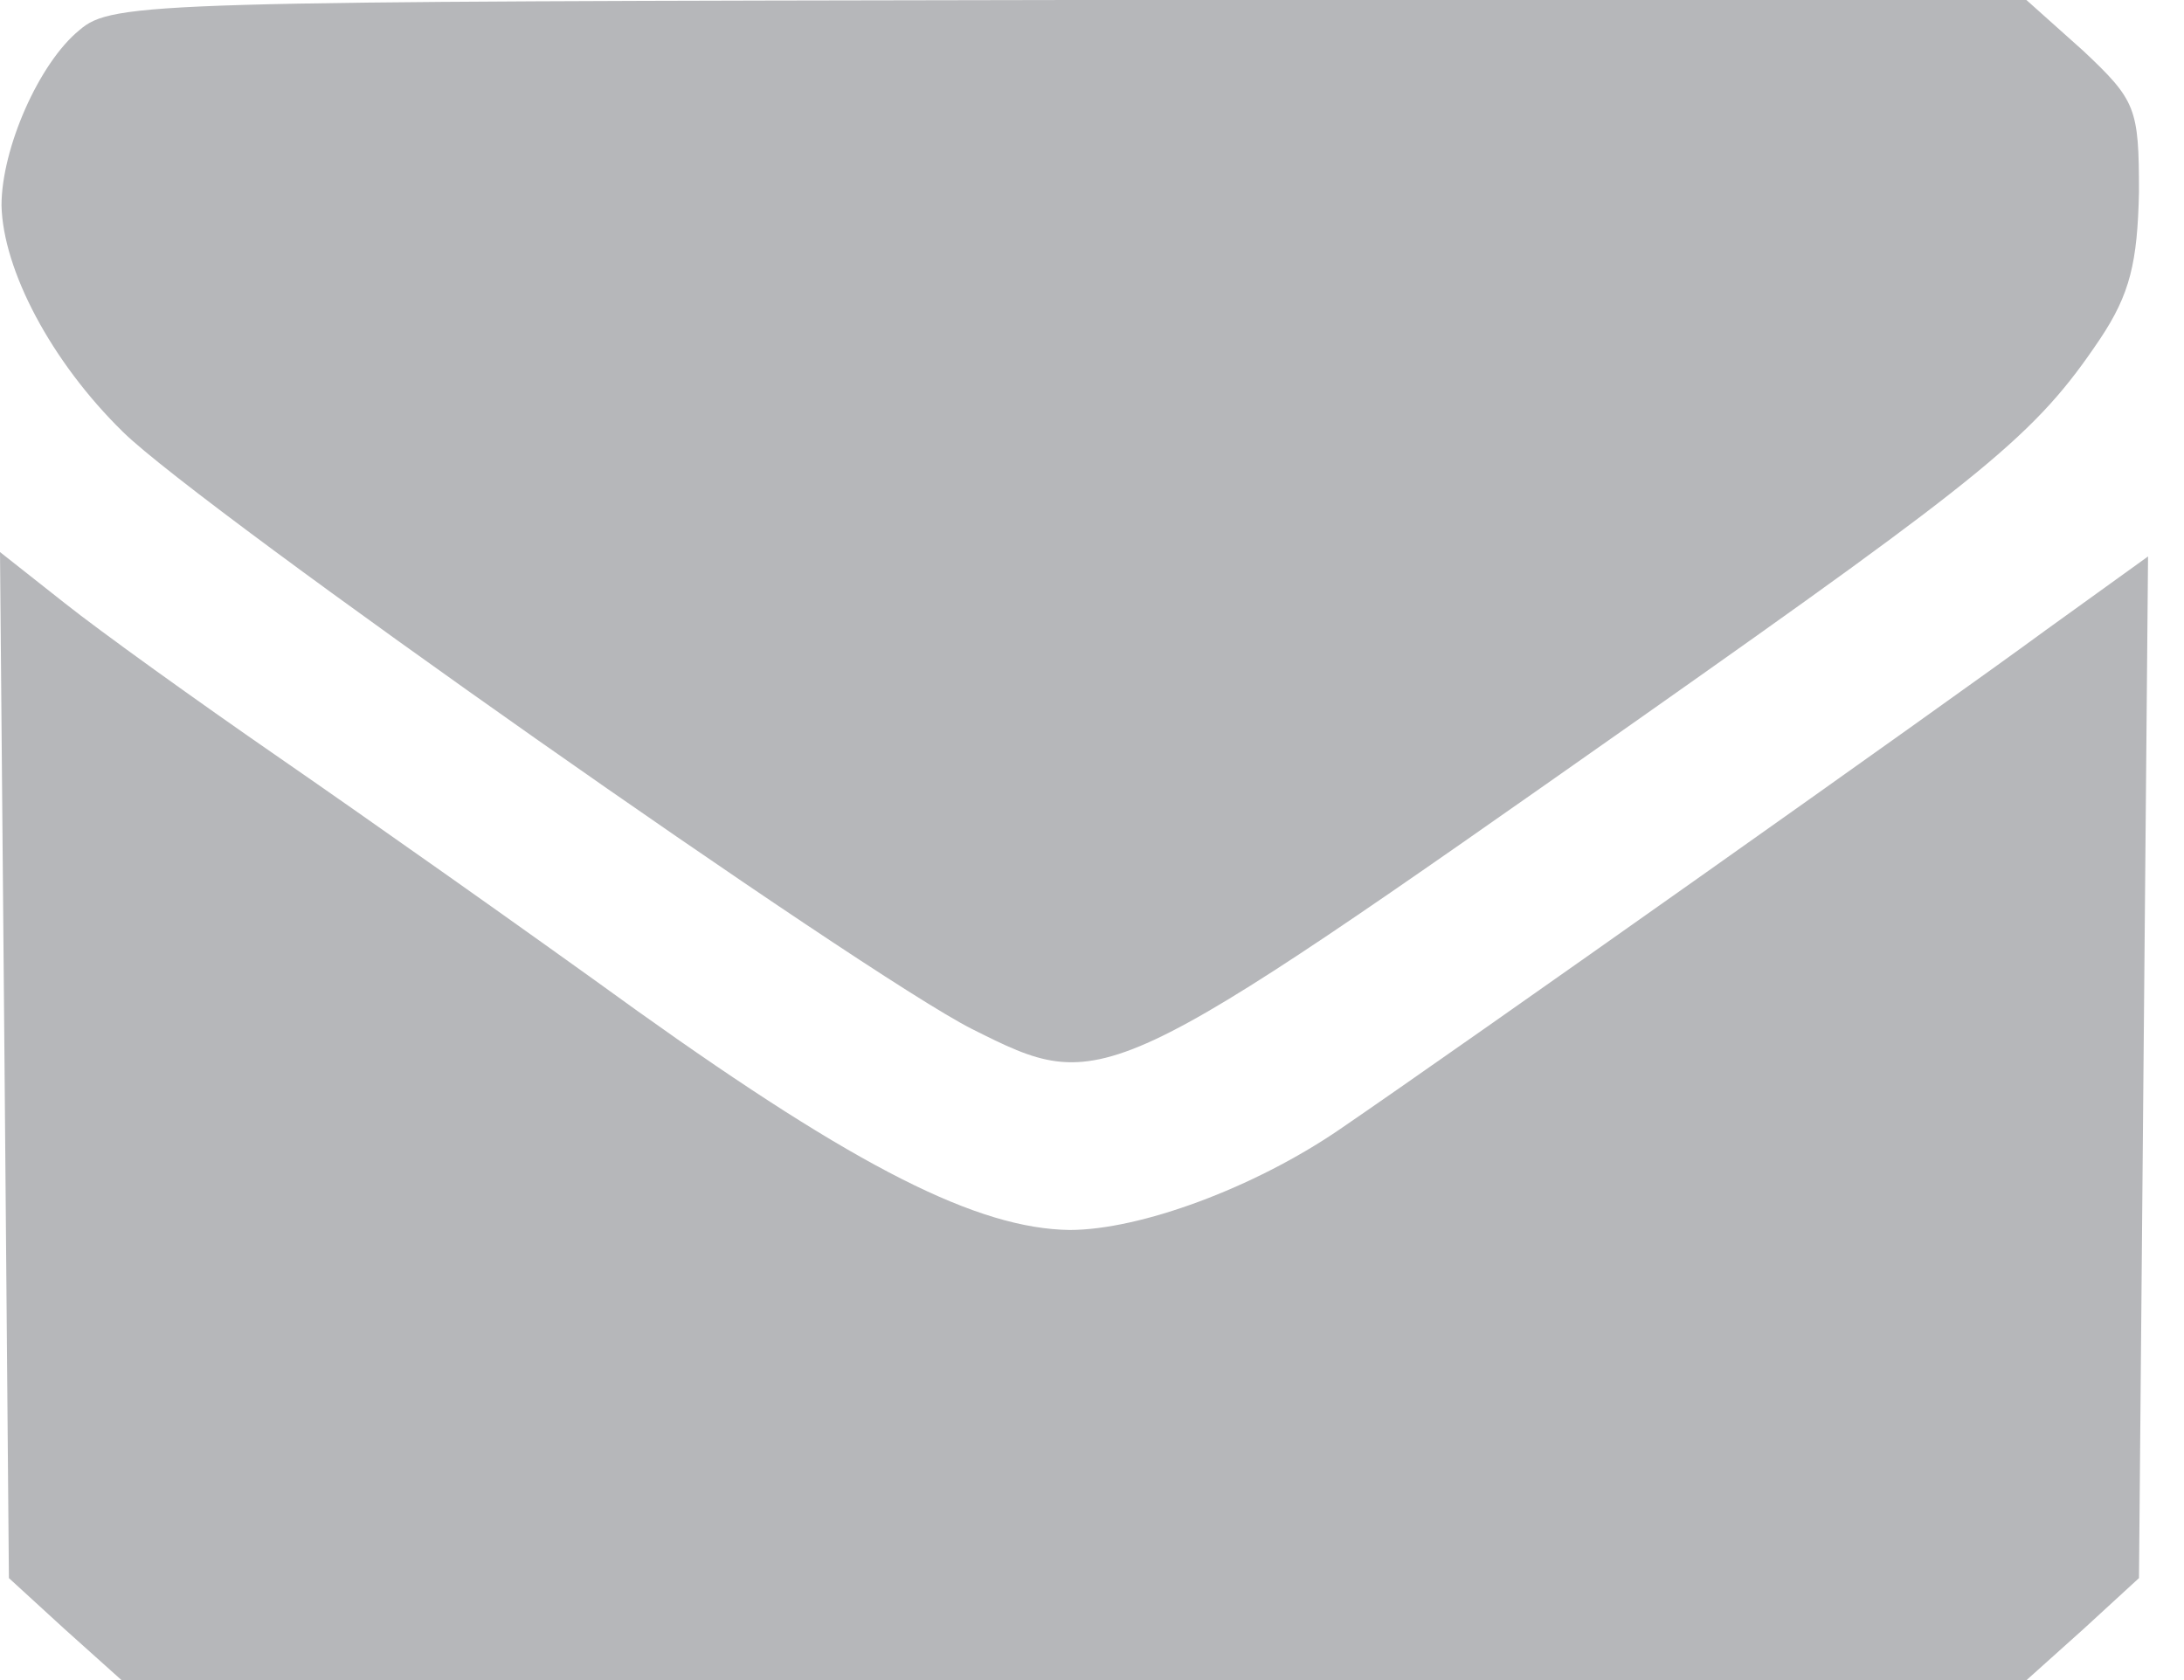
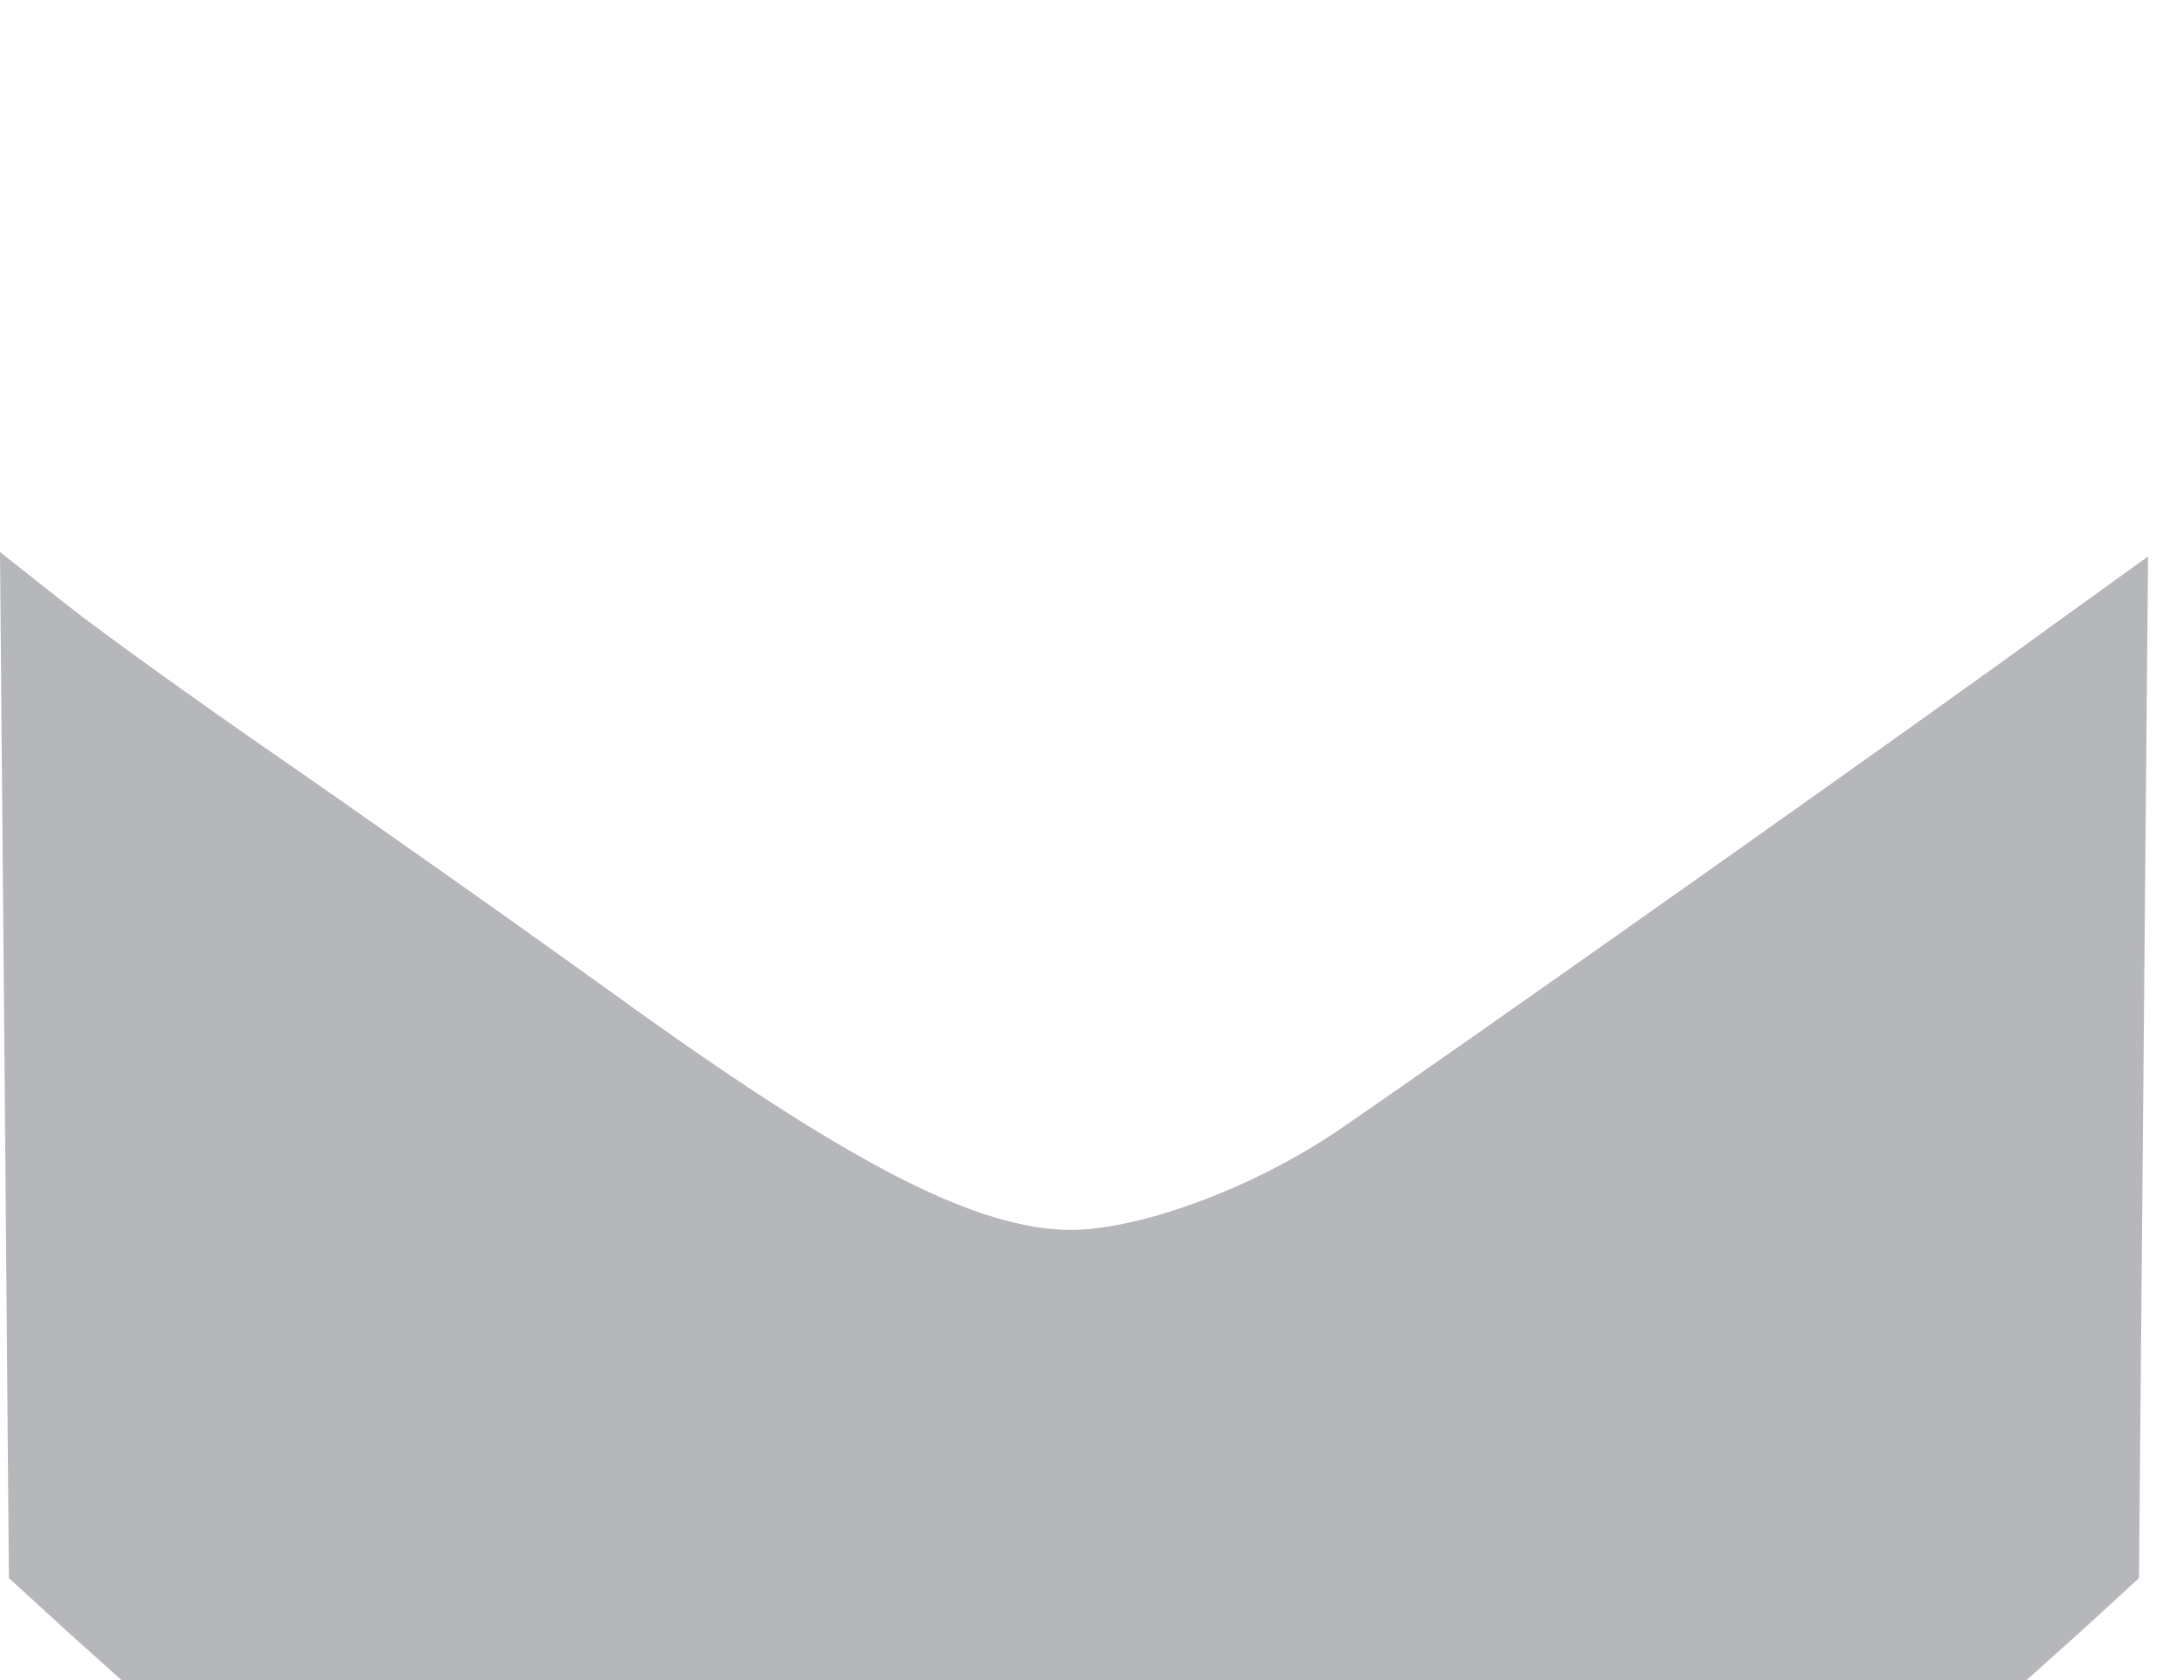
<svg xmlns="http://www.w3.org/2000/svg" version="1.1" id="Layer_1" x="0px" y="0px" width="13" height="10" viewBox="0 0 13 10" xml:space="preserve">
  <defs id="defs1" />
  <style type="text/css" id="style1">
		.st0 {
			fill: #383838;
		}
	</style>
-   <path d="M 0.473,0.179 C 0.232,0.375 0.009,0.884 0.009,1.223 0.018,1.607 0.304,2.152 0.732,2.571 1.205,3.036 5.134,5.795 5.786,6.125 6.571,6.518 6.571,6.518 9.759,4.277 11.839,2.812 12.116,2.589 12.5,2.018 12.679,1.75 12.723,1.562 12.732,1.143 c 0,-0.5 -0.018,-0.545 -0.33,-0.839 L 12.062,0 H 6.375 C 0.92,0.009 0.67,0.009 0.473,0.179 Z" id="path1" style="stroke-width:0.009;fill:#b6b7ba;fill-opacity:1" />
  <path d="M 0.027,6.339 0.053,9.393 0.384,9.696 0.723,10 h 5.67 5.67 L 12.402,9.696 12.732,9.393 12.759,6.348 12.786,3.312 12.178,3.75 C 11.571,4.196 8.705,6.223 7.973,6.723 7.464,7.071 6.786,7.321 6.366,7.321 5.821,7.313 5.107,6.955 3.795,6.018 3.116,5.527 2.152,4.848 1.661,4.509 1.17,4.17 0.598,3.759 0.384,3.589 L 0,3.286 Z" id="path7" style="stroke-width:0.009;fill:#b6b7ba;fill-opacity:1" />
</svg>